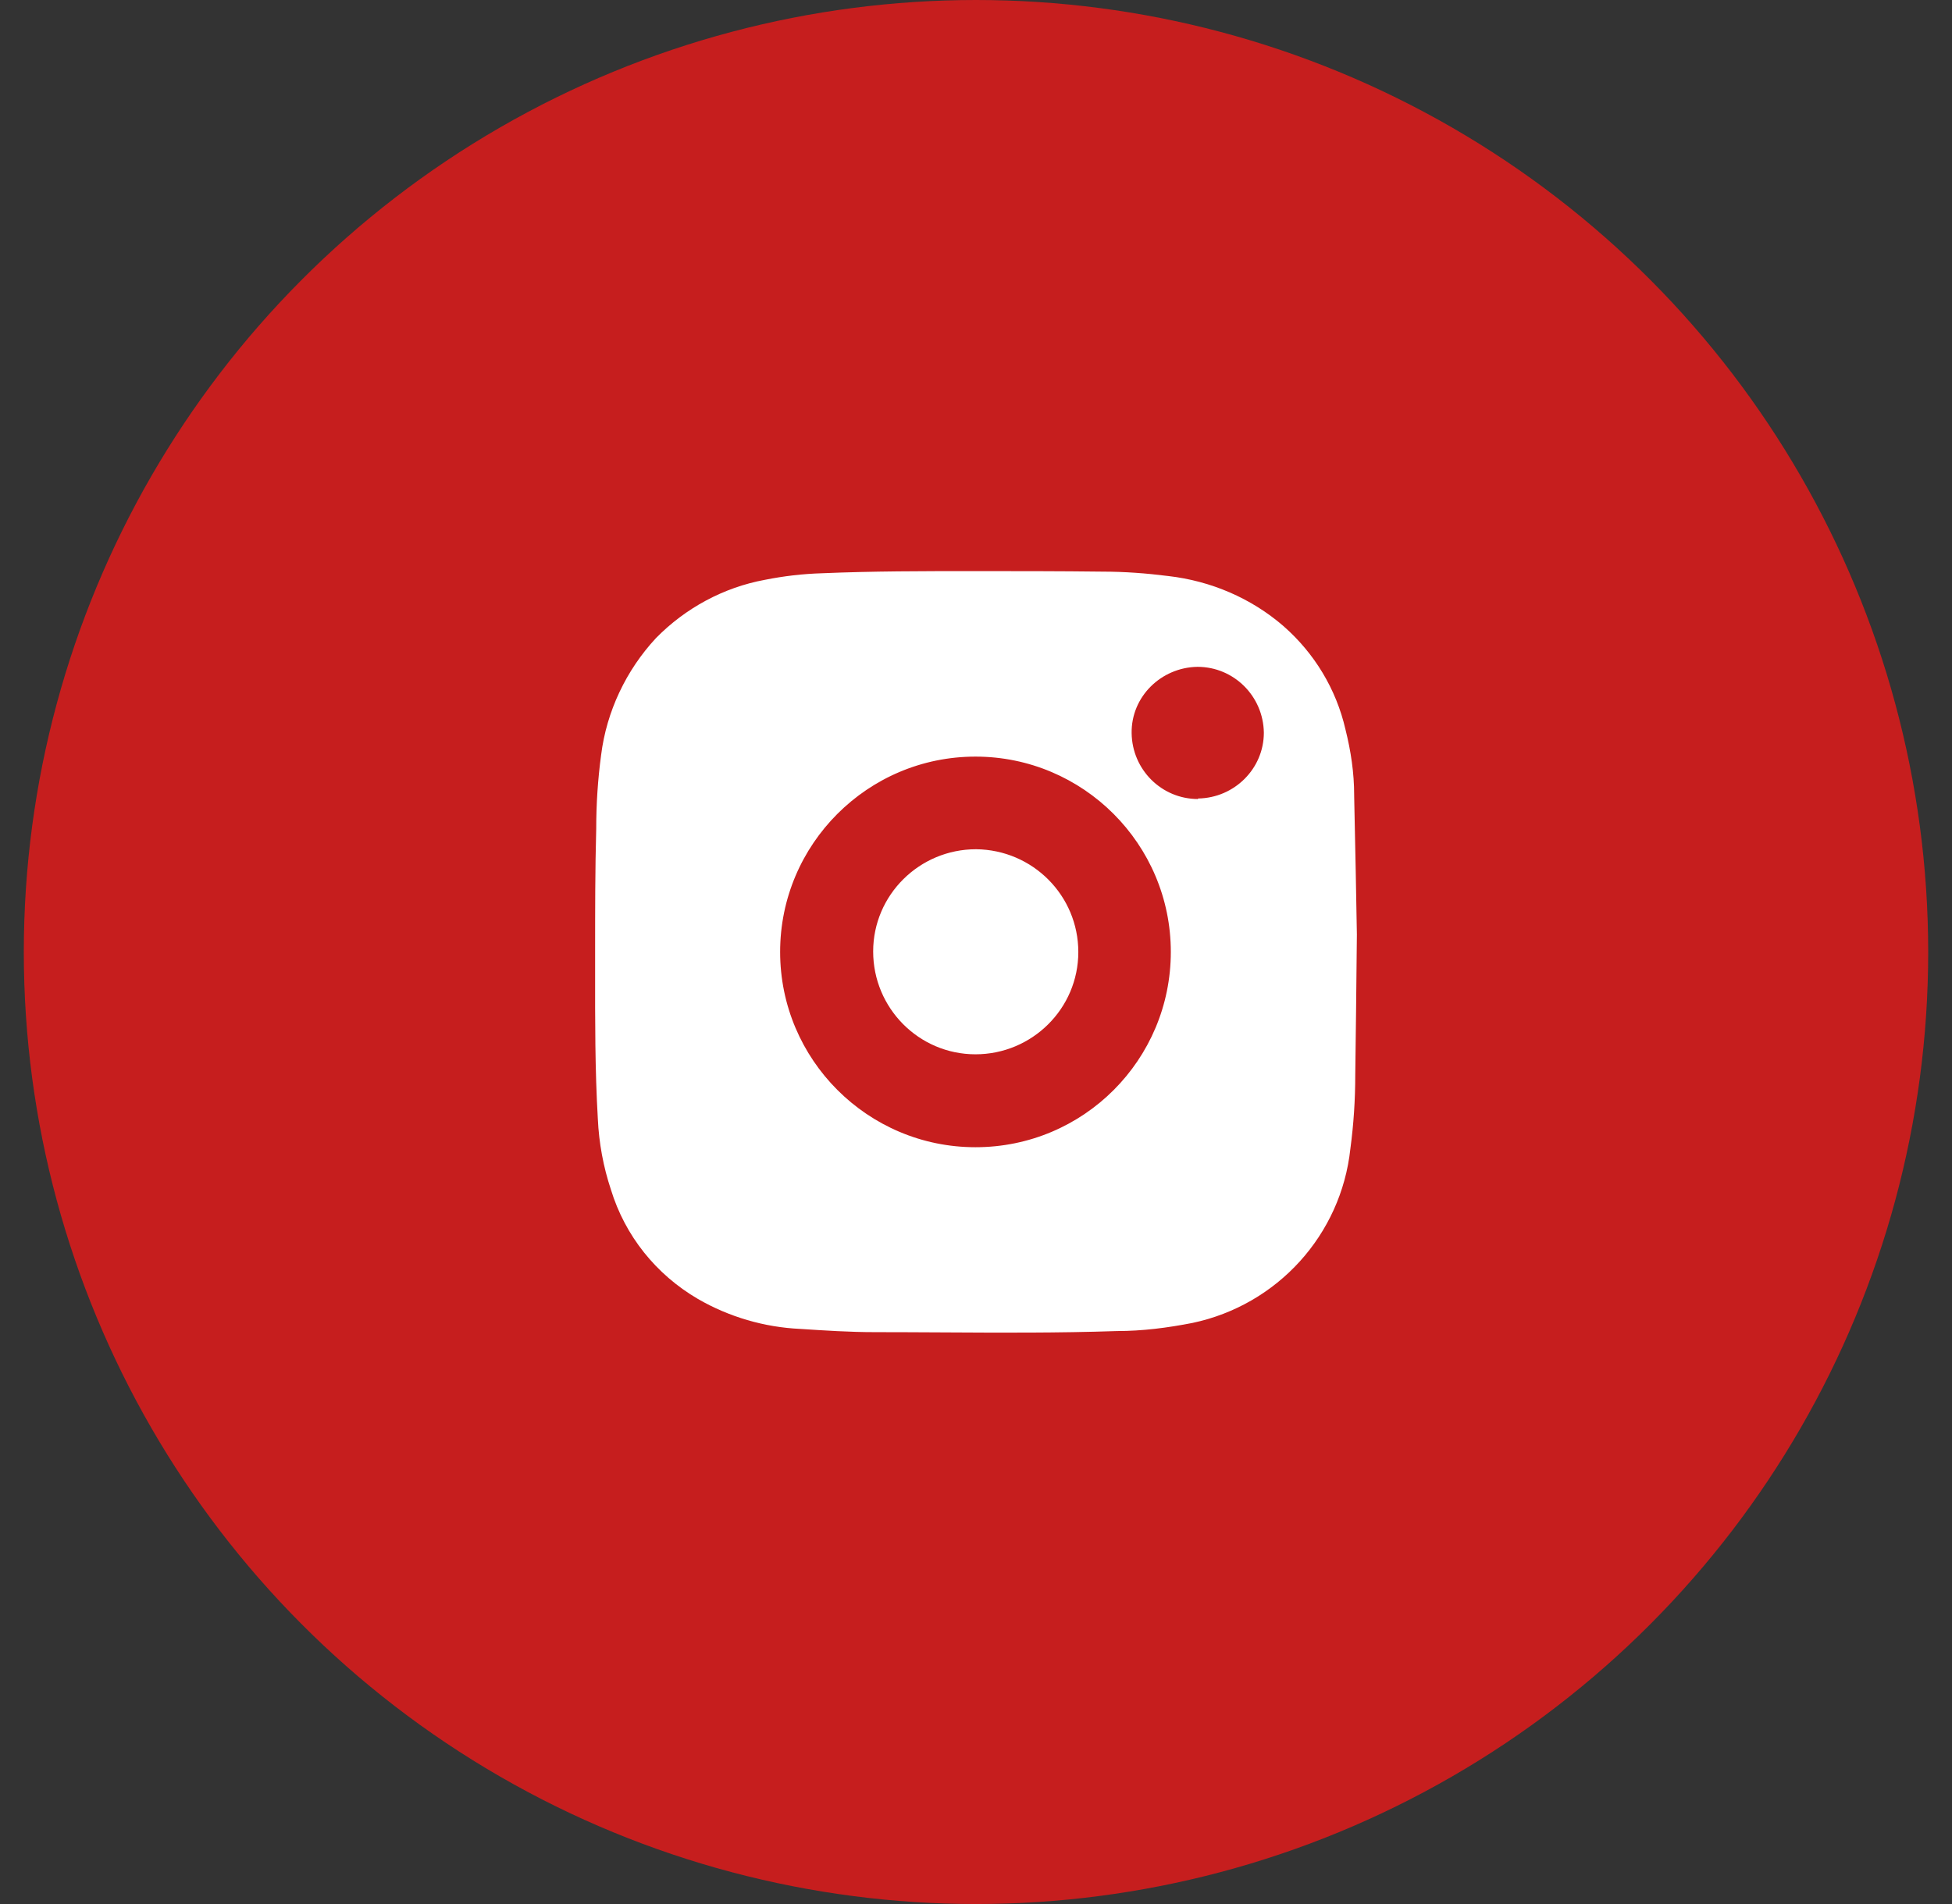
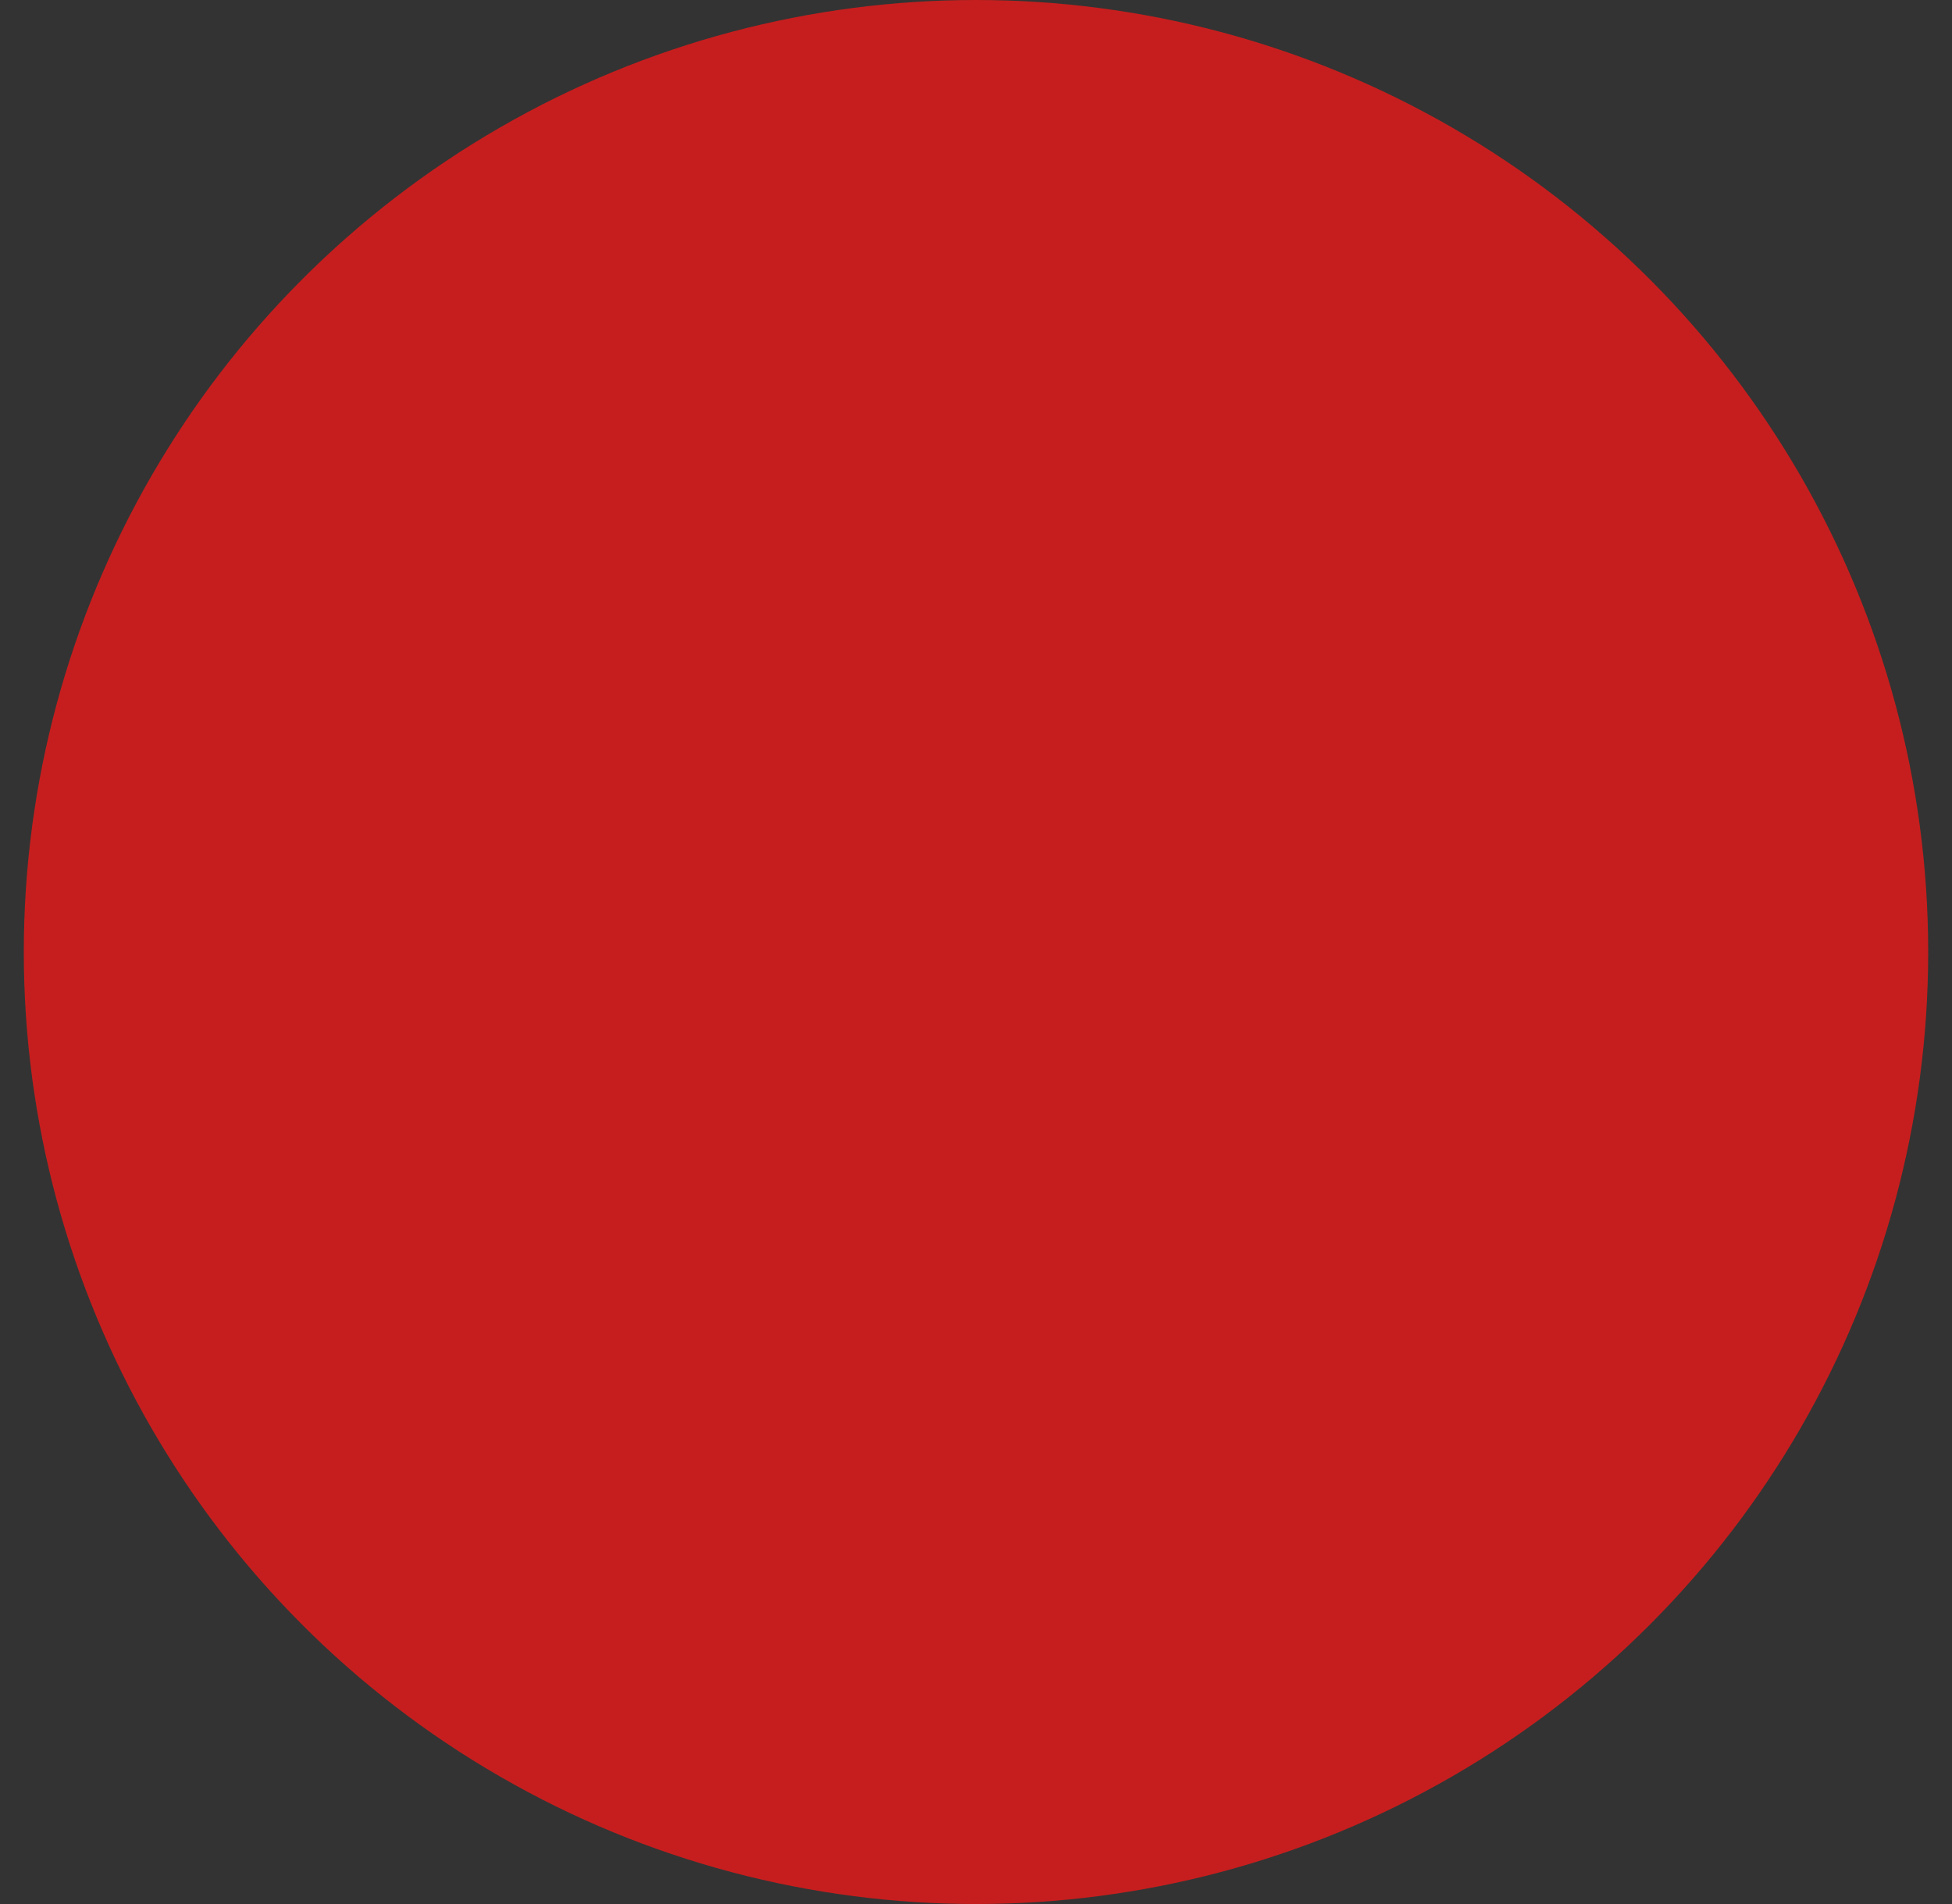
<svg xmlns="http://www.w3.org/2000/svg" width="41" height="40" viewBox="0 0 41 40" fill="none">
  <rect x="0" y="0" width="41" height="40" fill="#333333" stroke="none" />
  <ellipse cx="20.5" cy="20" rx="20" ry="20" fill="#C61E1E" />
-   <path fill-rule="evenodd" clip-rule="evenodd" d="M28.26 15.323C28.375 15.781 28.443 16.238 28.443 16.706V16.718C28.466 17.803 28.489 18.901 28.5 19.632C28.489 20.866 28.477 21.723 28.466 22.58L28.466 22.581C28.466 23.106 28.432 23.621 28.363 24.135C28.169 25.941 26.832 27.415 25.049 27.792C24.523 27.895 23.997 27.963 23.46 27.963C22.23 28.005 20.993 27.998 19.759 27.991C19.297 27.989 18.835 27.986 18.375 27.986C17.849 27.986 17.323 27.952 16.809 27.918C16.055 27.884 15.312 27.666 14.66 27.289C13.78 26.775 13.129 25.963 12.832 24.992C12.672 24.512 12.58 24.009 12.557 23.506C12.497 22.476 12.499 21.437 12.5 20.405C12.5 20.258 12.5 20.11 12.5 19.963C12.5 19.118 12.5 18.261 12.523 17.415C12.523 16.889 12.557 16.375 12.626 15.861C12.74 14.946 13.152 14.078 13.78 13.403C14.397 12.775 15.197 12.341 16.066 12.181C16.466 12.101 16.866 12.055 17.266 12.043C18.329 11.998 19.392 11.998 20.454 11.998C21.357 11.998 22.26 11.998 23.163 12.009C23.62 12.009 24.077 12.043 24.535 12.101C25.437 12.204 26.283 12.569 26.957 13.152C27.609 13.723 28.066 14.478 28.26 15.323ZM16.386 19.998C16.386 22.261 18.226 24.101 20.489 24.101C22.763 24.101 24.592 22.261 24.592 19.998C24.592 17.735 22.752 15.895 20.489 15.895C18.226 15.895 16.386 17.735 16.386 19.998ZM23.769 15.403C23.78 16.169 24.397 16.786 25.163 16.786V16.775C25.929 16.764 26.546 16.146 26.546 15.392C26.535 14.626 25.917 14.009 25.152 14.009C24.386 14.021 23.757 14.638 23.769 15.403ZM18.34 19.989C18.34 18.801 19.312 17.841 20.5 17.841C21.689 17.852 22.649 18.812 22.649 20.001C22.649 21.189 21.677 22.149 20.489 22.149C19.3 22.149 18.34 21.178 18.34 19.989Z" fill="white" />
</svg>